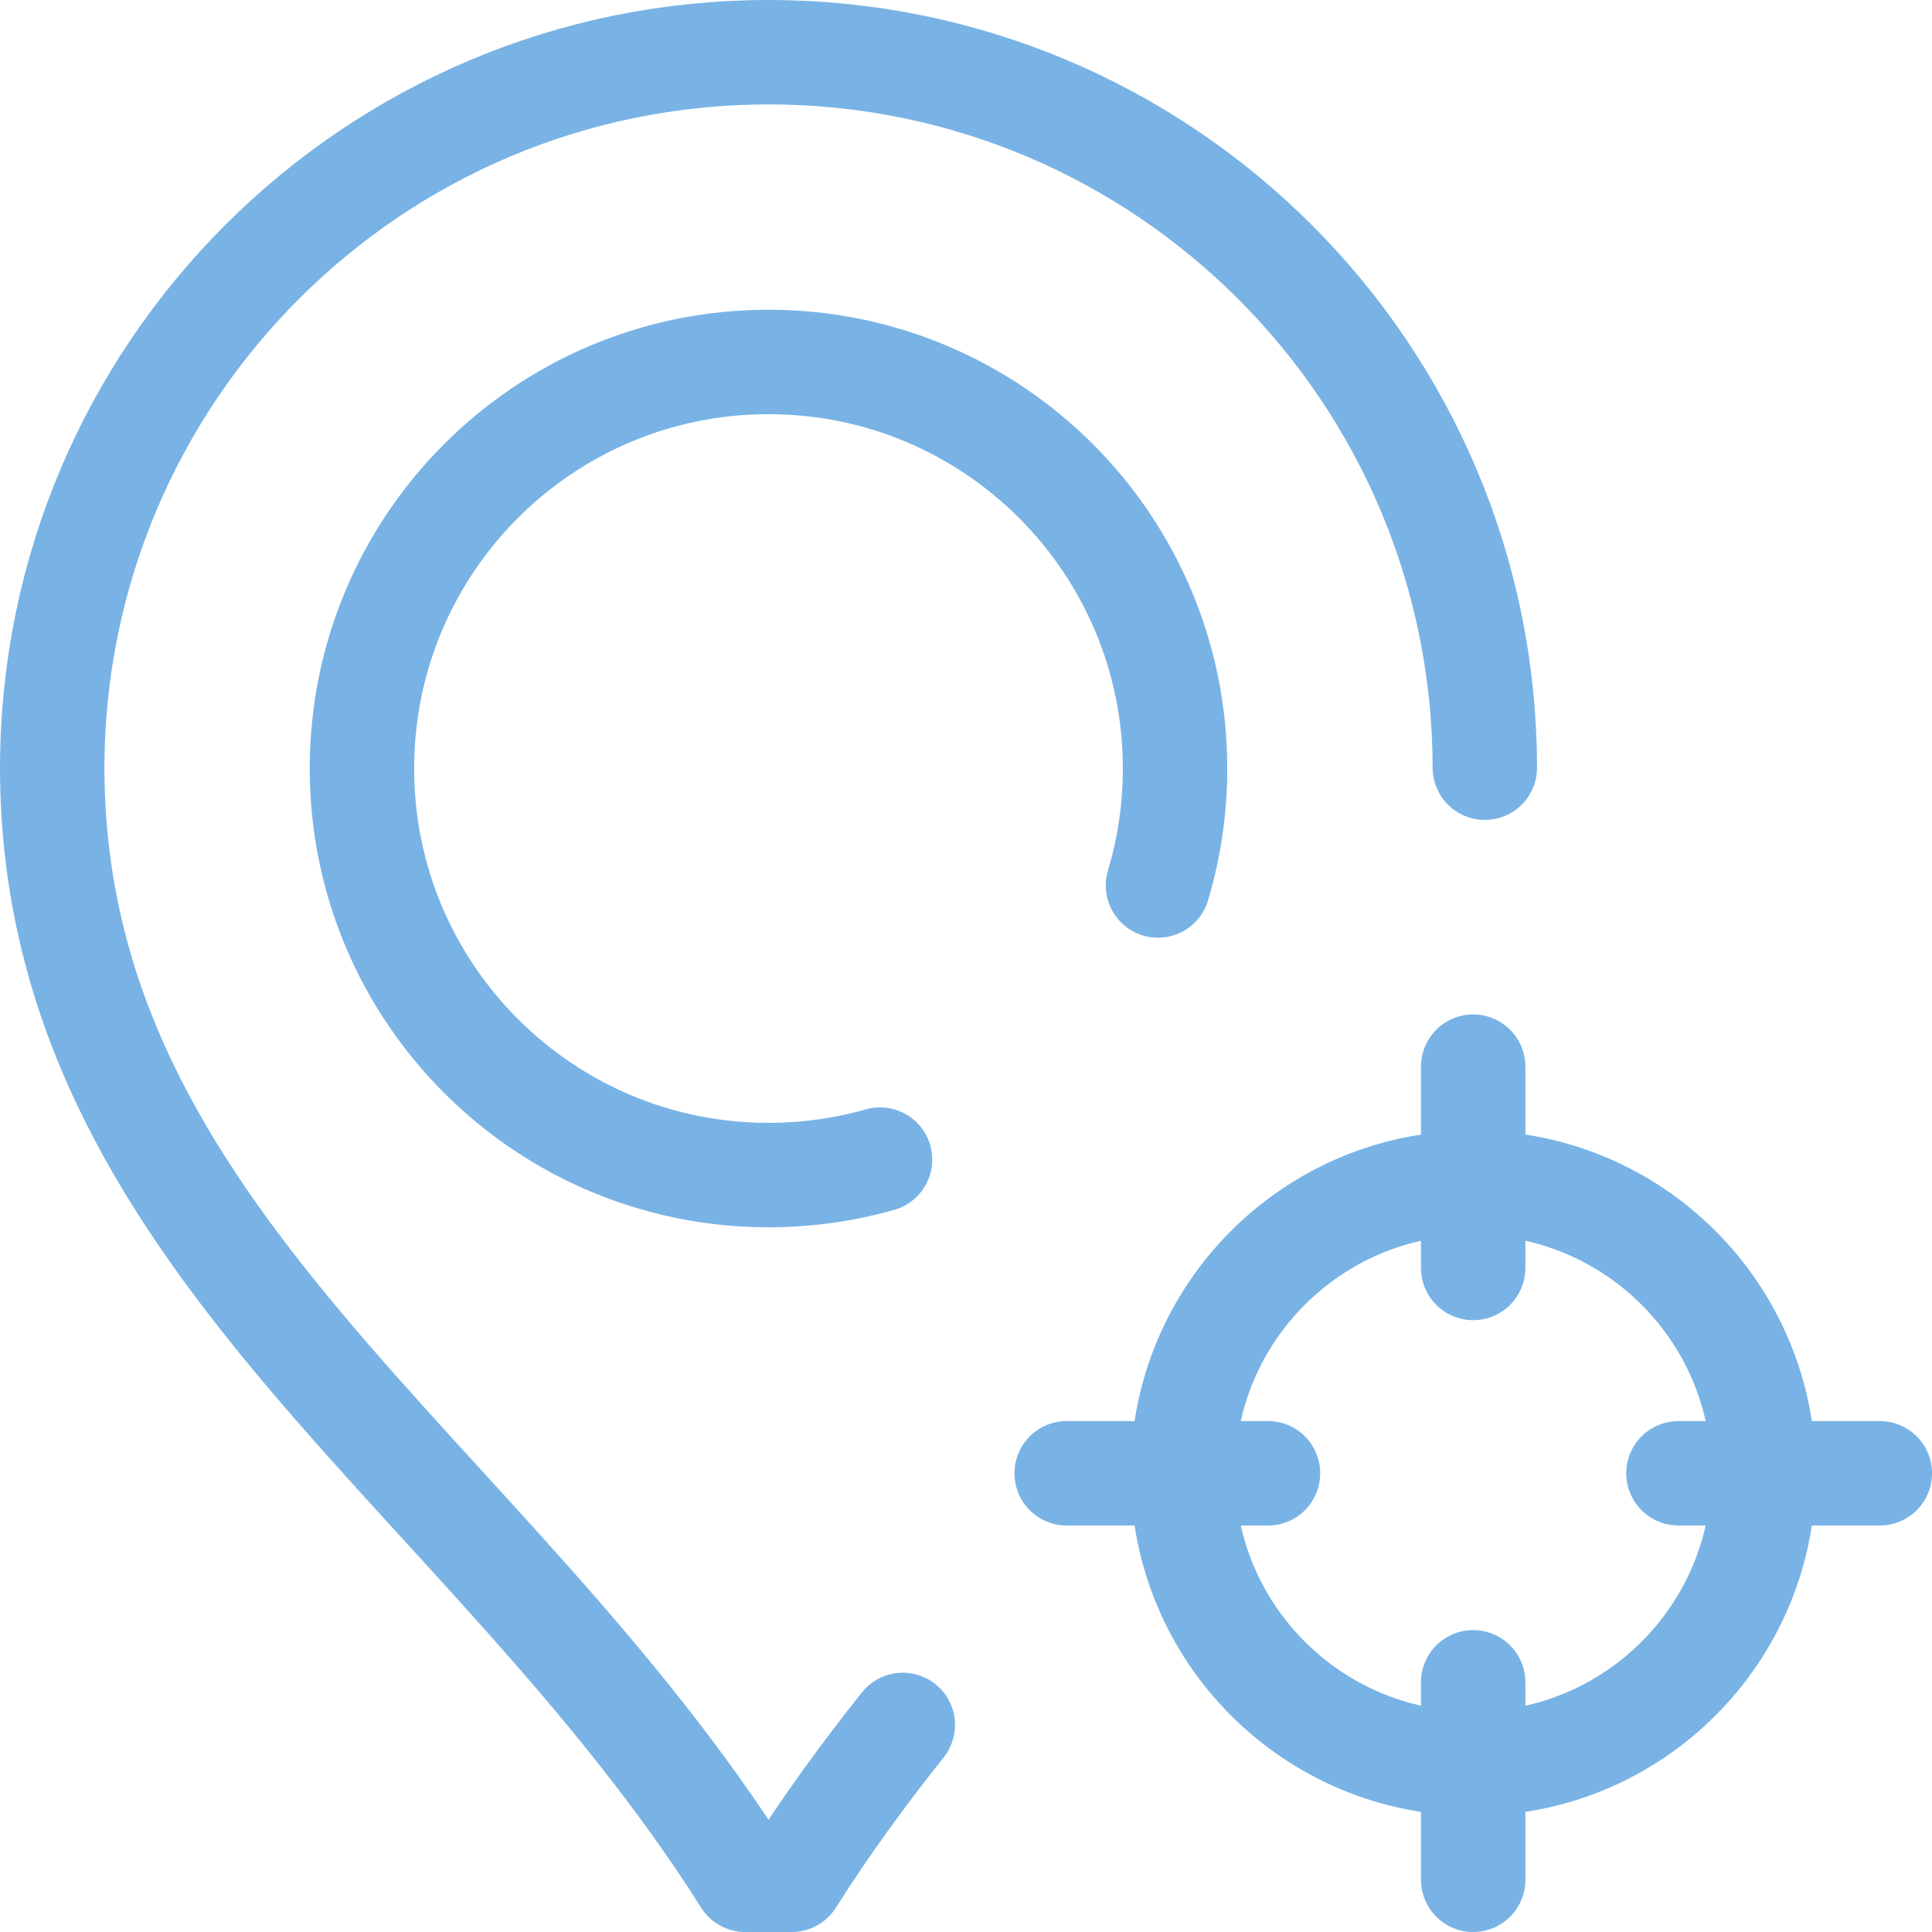
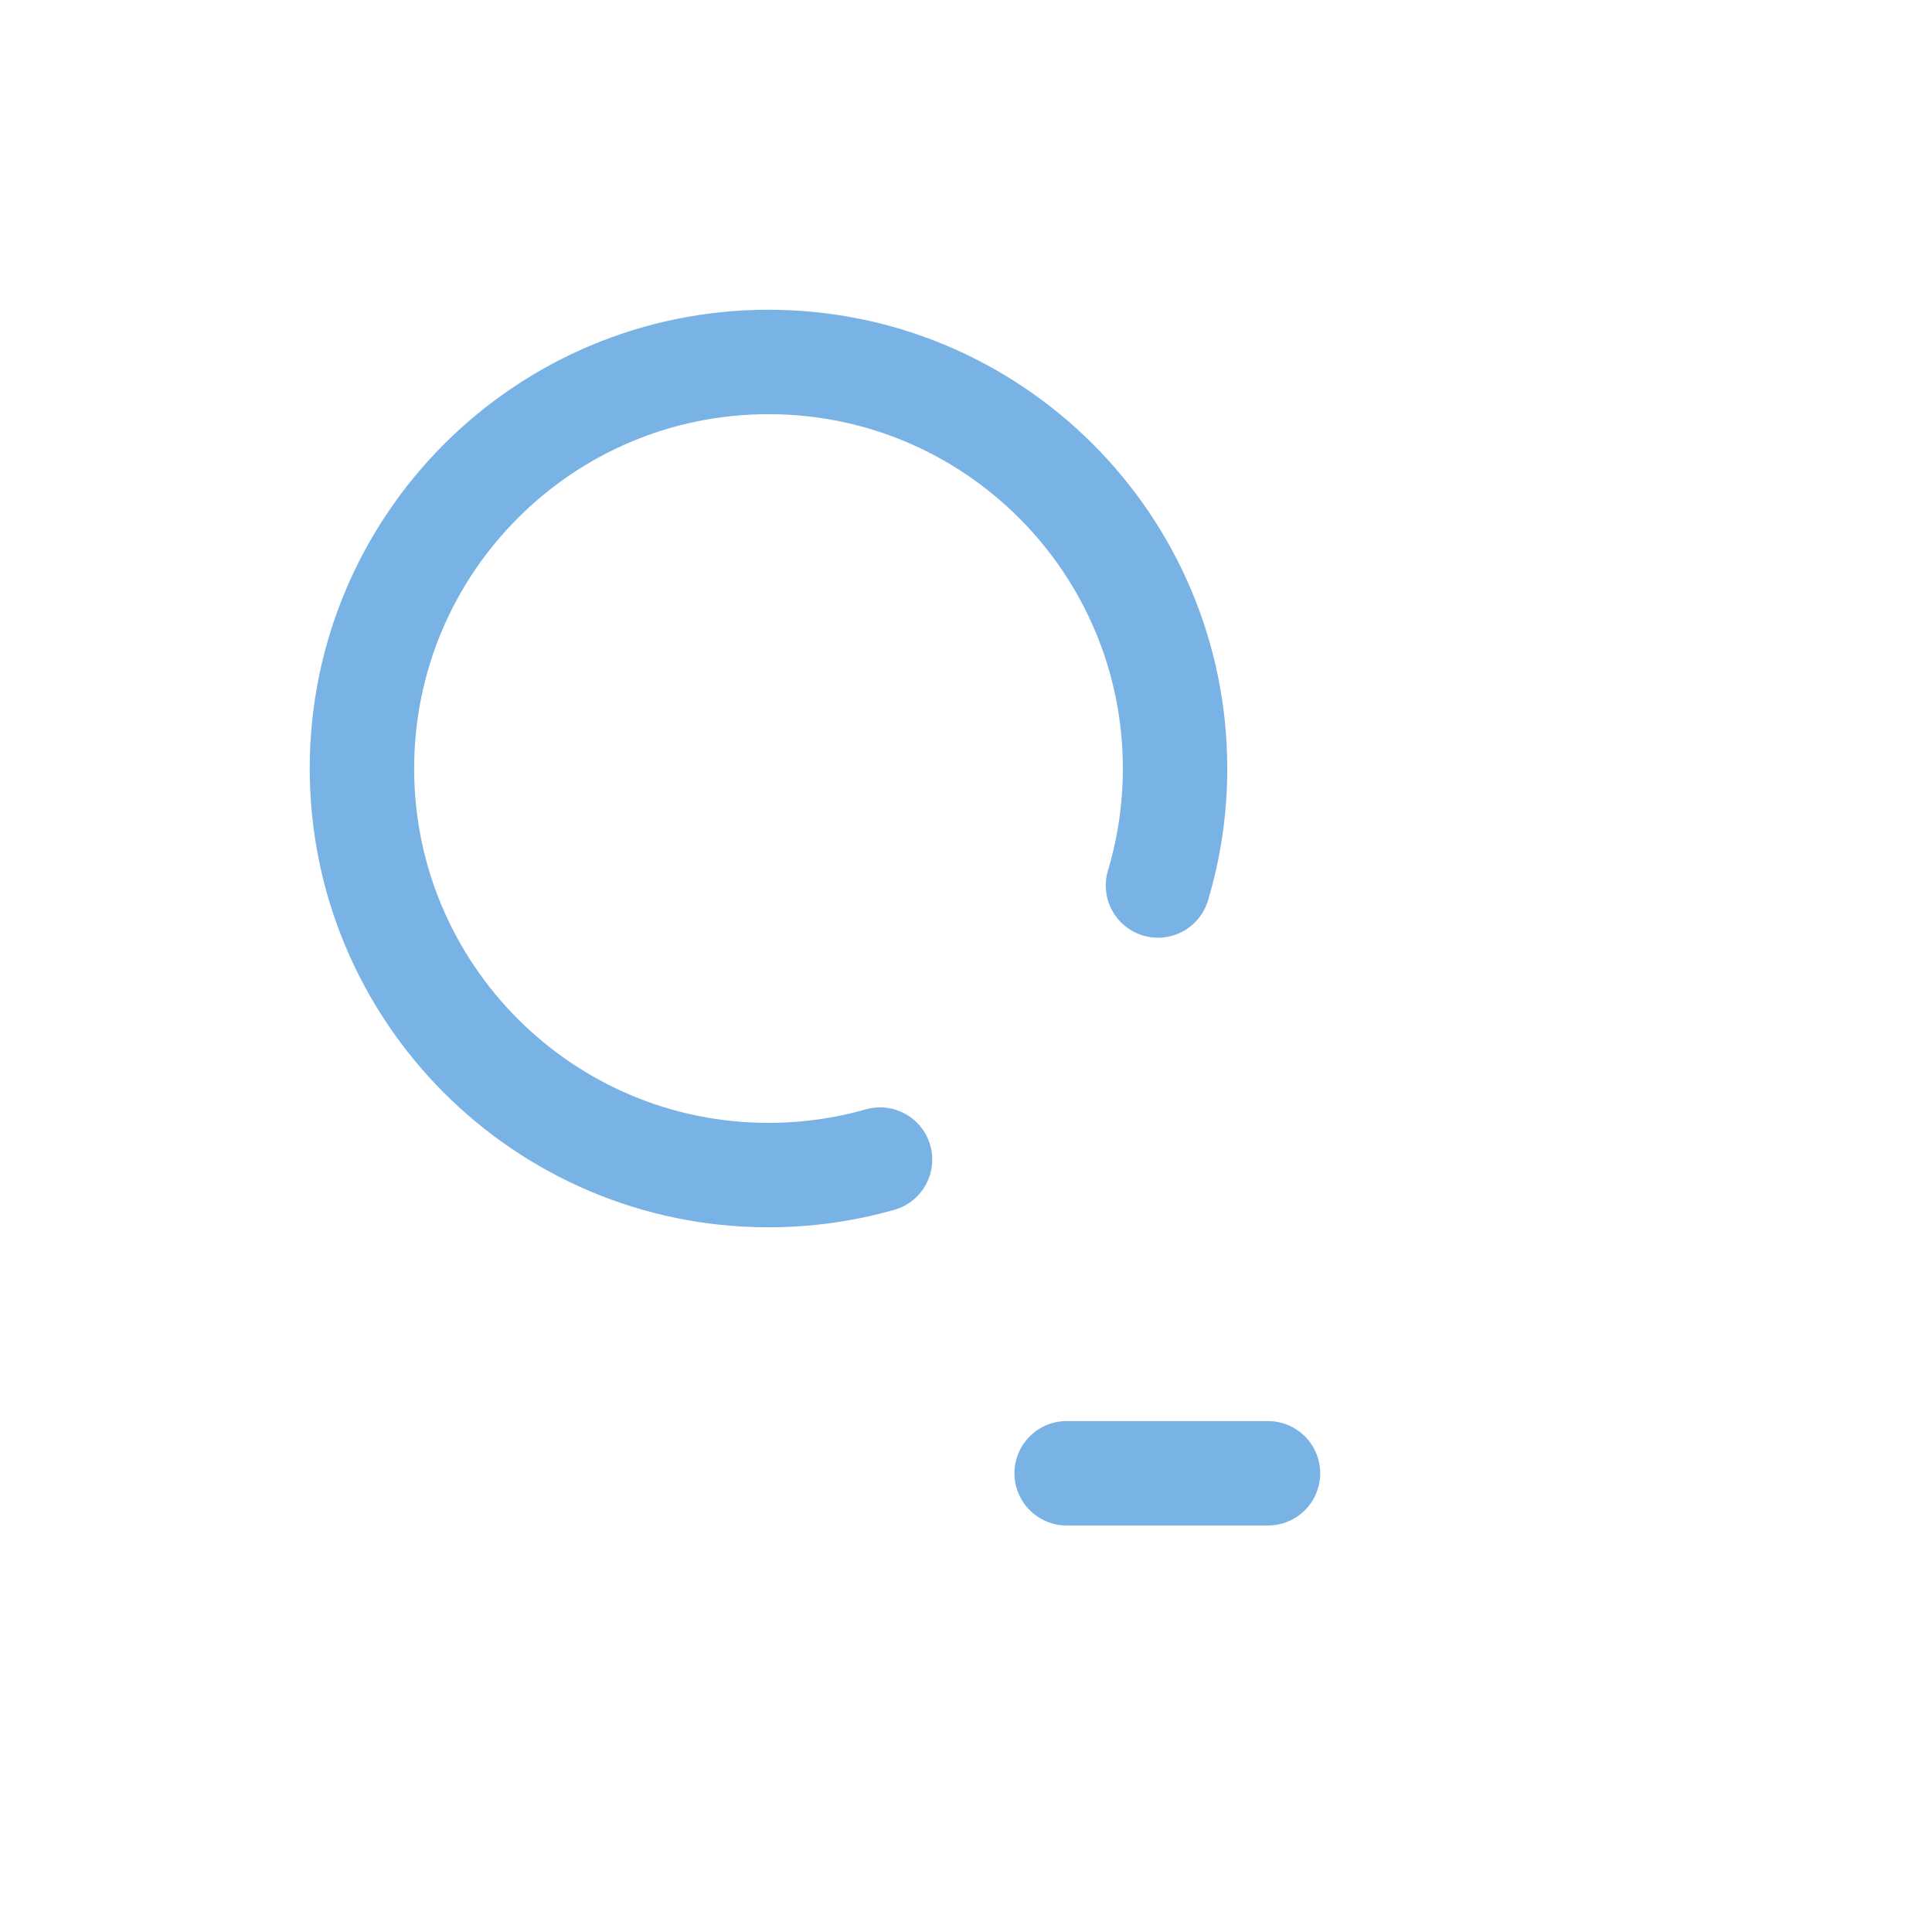
<svg xmlns="http://www.w3.org/2000/svg" width="74" height="74" viewBox="0 0 74 74" fill="none">
  <path d="M33.707 44.415C32.35 44.801 30.917 45.008 29.435 45.008C20.835 45.008 13.863 38.036 13.863 29.436C13.863 20.836 20.835 13.864 29.435 13.864C38.035 13.864 45.007 20.836 45.007 29.436C45.007 30.993 44.779 32.497 44.353 33.916" stroke="#79B3E5" stroke-width="4" stroke-miterlimit="10" stroke-linecap="round" stroke-linejoin="round" />
-   <path d="M34.579 66.068C33.08 67.949 31.644 69.914 30.326 72H28.546C18.61 56.28 2.018 47.448 2 29.404C2.017 14.266 14.294 2 29.436 2C44.578 2 56.855 14.266 56.872 29.404" stroke="#79B3E5" stroke-width="4" stroke-miterlimit="10" stroke-linecap="round" stroke-linejoin="round" />
-   <path d="M45.305 56.428C45.305 50.285 50.285 45.305 56.428 45.305C62.571 45.305 67.55 50.285 67.55 56.428C67.55 62.571 62.571 67.551 56.428 67.551C50.285 67.551 45.305 62.571 45.305 56.428Z" stroke="#79B3E5" stroke-width="4" stroke-miterlimit="10" stroke-linecap="round" stroke-linejoin="round" />
-   <path d="M64.289 56.43H72.001" stroke="#79B3E5" stroke-width="4" stroke-miterlimit="10" stroke-linecap="round" stroke-linejoin="round" />
  <path d="M40.855 56.43H48.567" stroke="#79B3E5" stroke-width="4" stroke-miterlimit="10" stroke-linecap="round" stroke-linejoin="round" />
-   <path d="M56.426 48.566V40.855" stroke="#79B3E5" stroke-width="4" stroke-miterlimit="10" stroke-linecap="round" stroke-linejoin="round" />
-   <path d="M56.426 72V64.436" stroke="#79B3E5" stroke-width="4" stroke-miterlimit="10" stroke-linecap="round" stroke-linejoin="round" />
</svg>